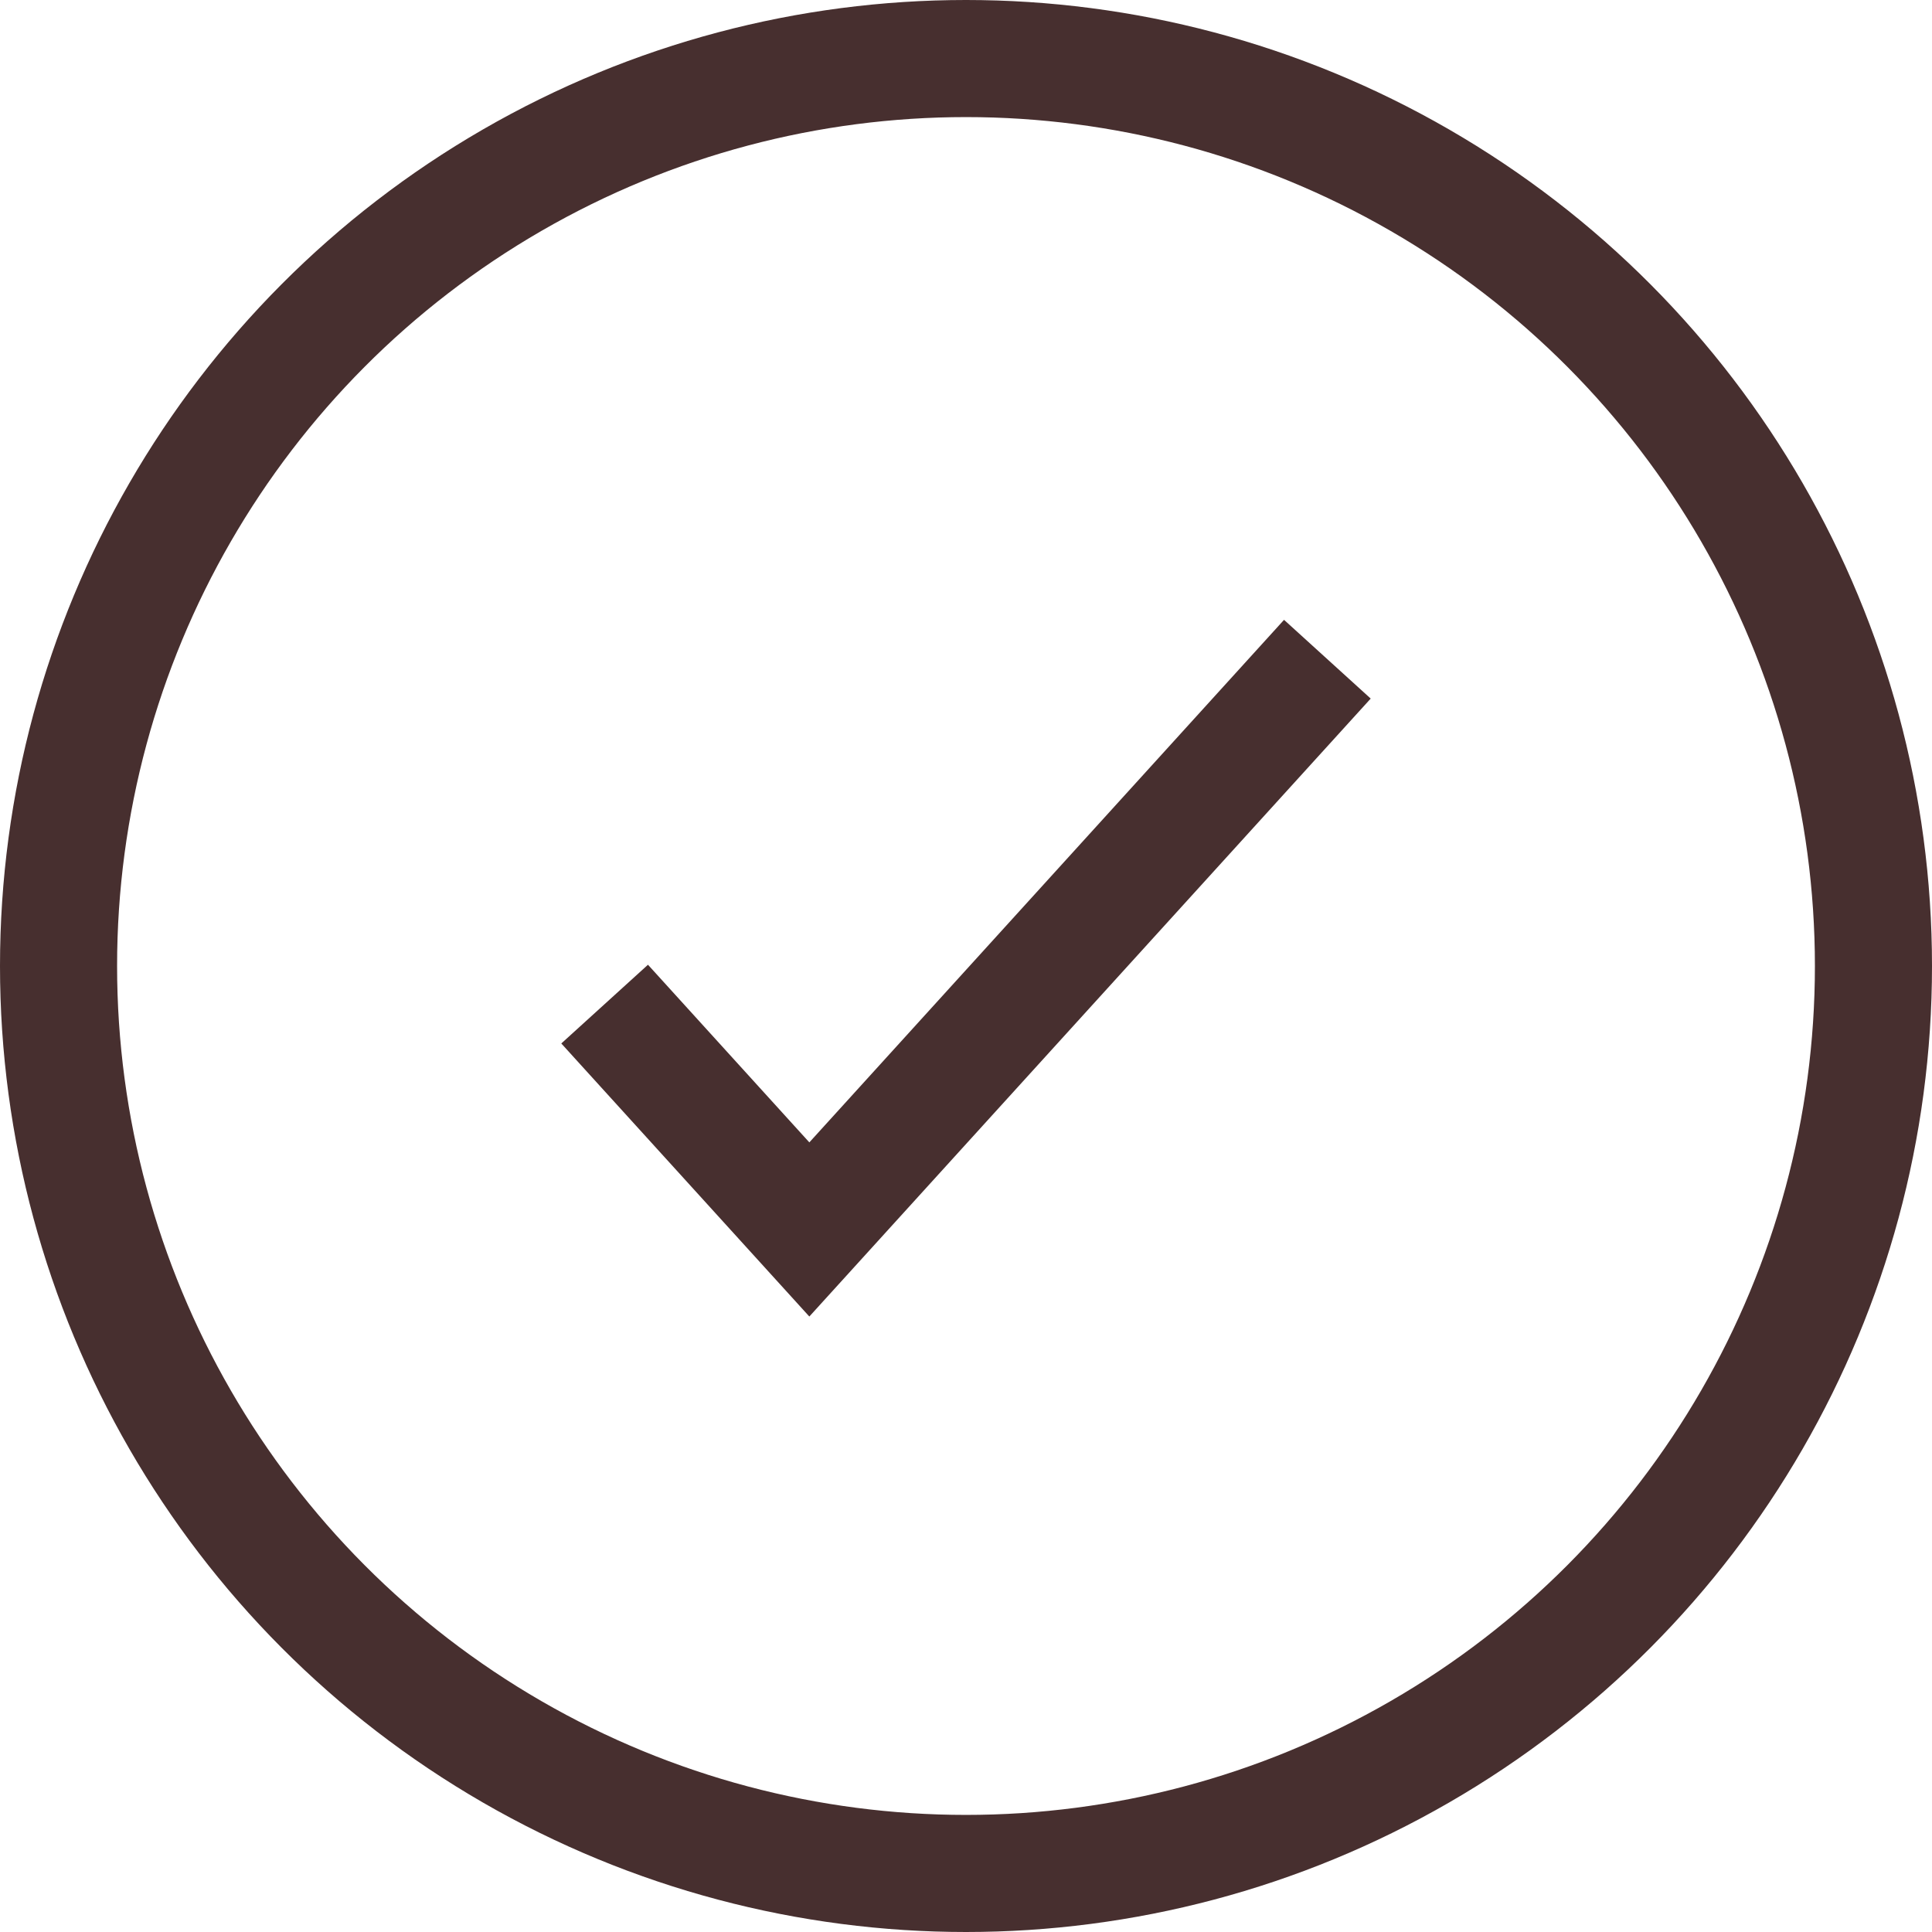
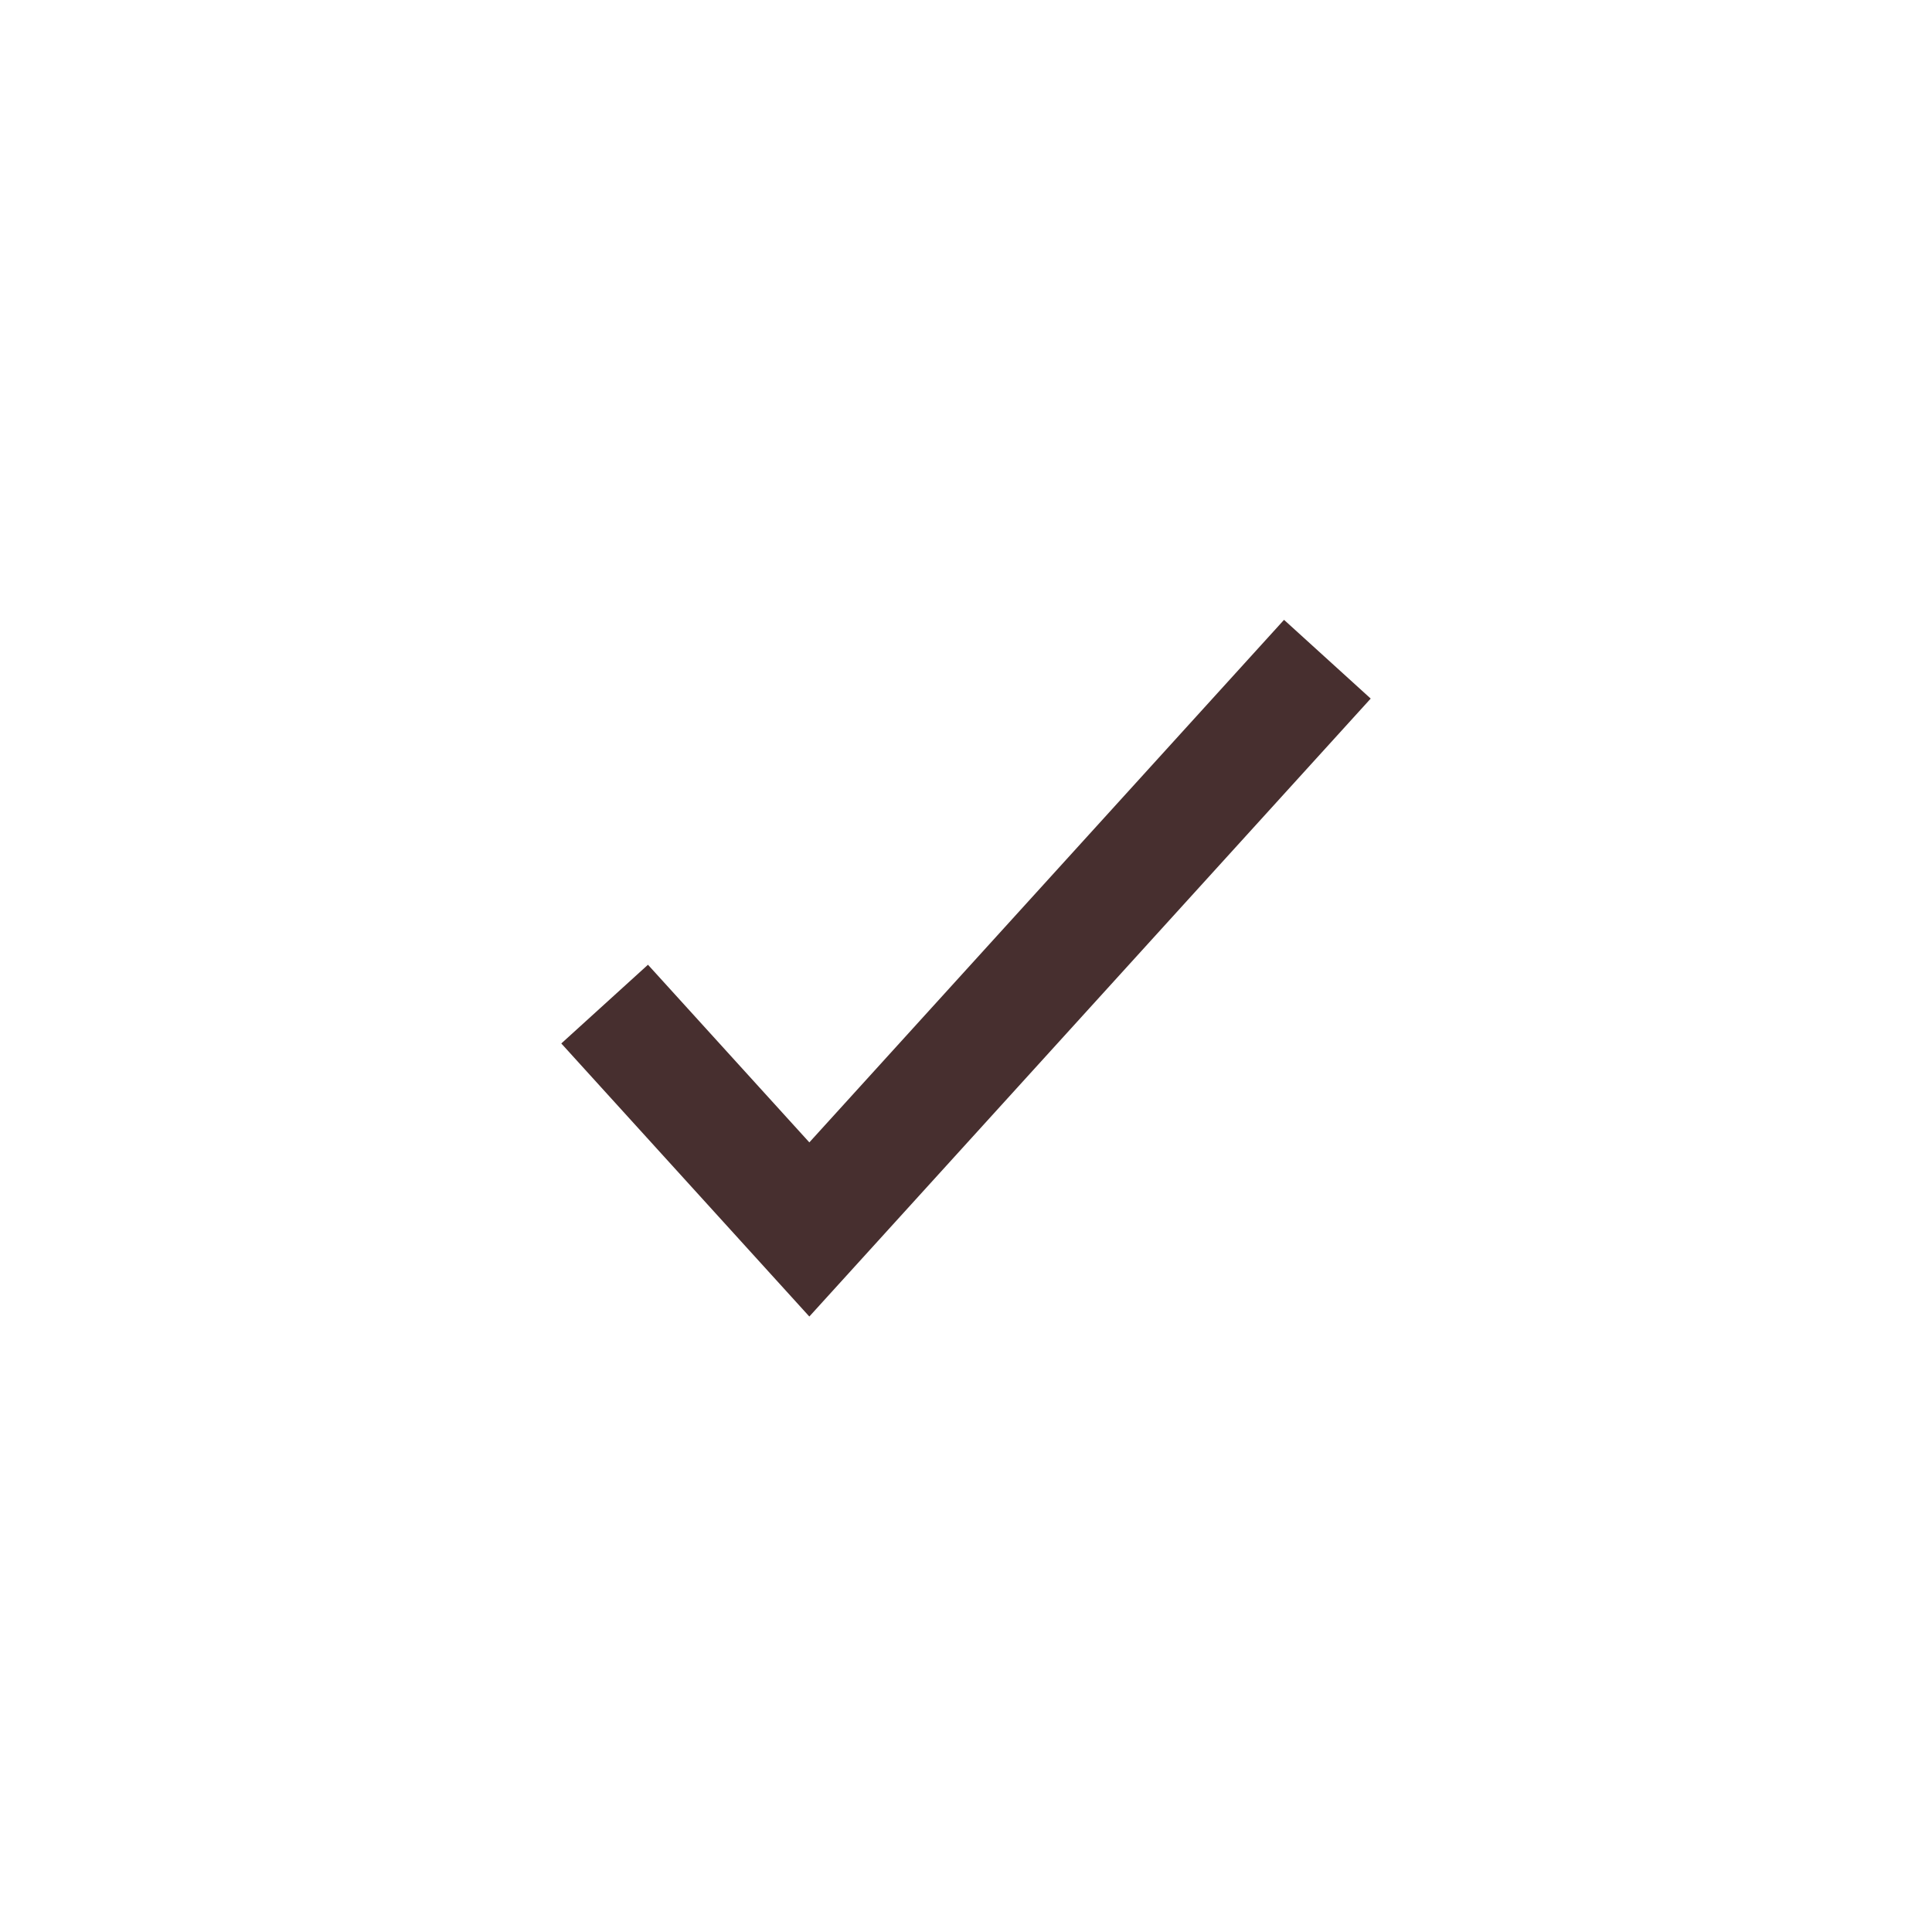
<svg xmlns="http://www.w3.org/2000/svg" width="33" height="33" viewBox="0 0 33 33" fill="none">
-   <circle cx="16.5" cy="16.5" r="15.5" stroke="#472F2F" stroke-width="2" />
  <path d="M11 17.891L13.824 21L22 12" stroke="#472F2F" stroke-width="2" stroke-linecap="square" />
</svg>